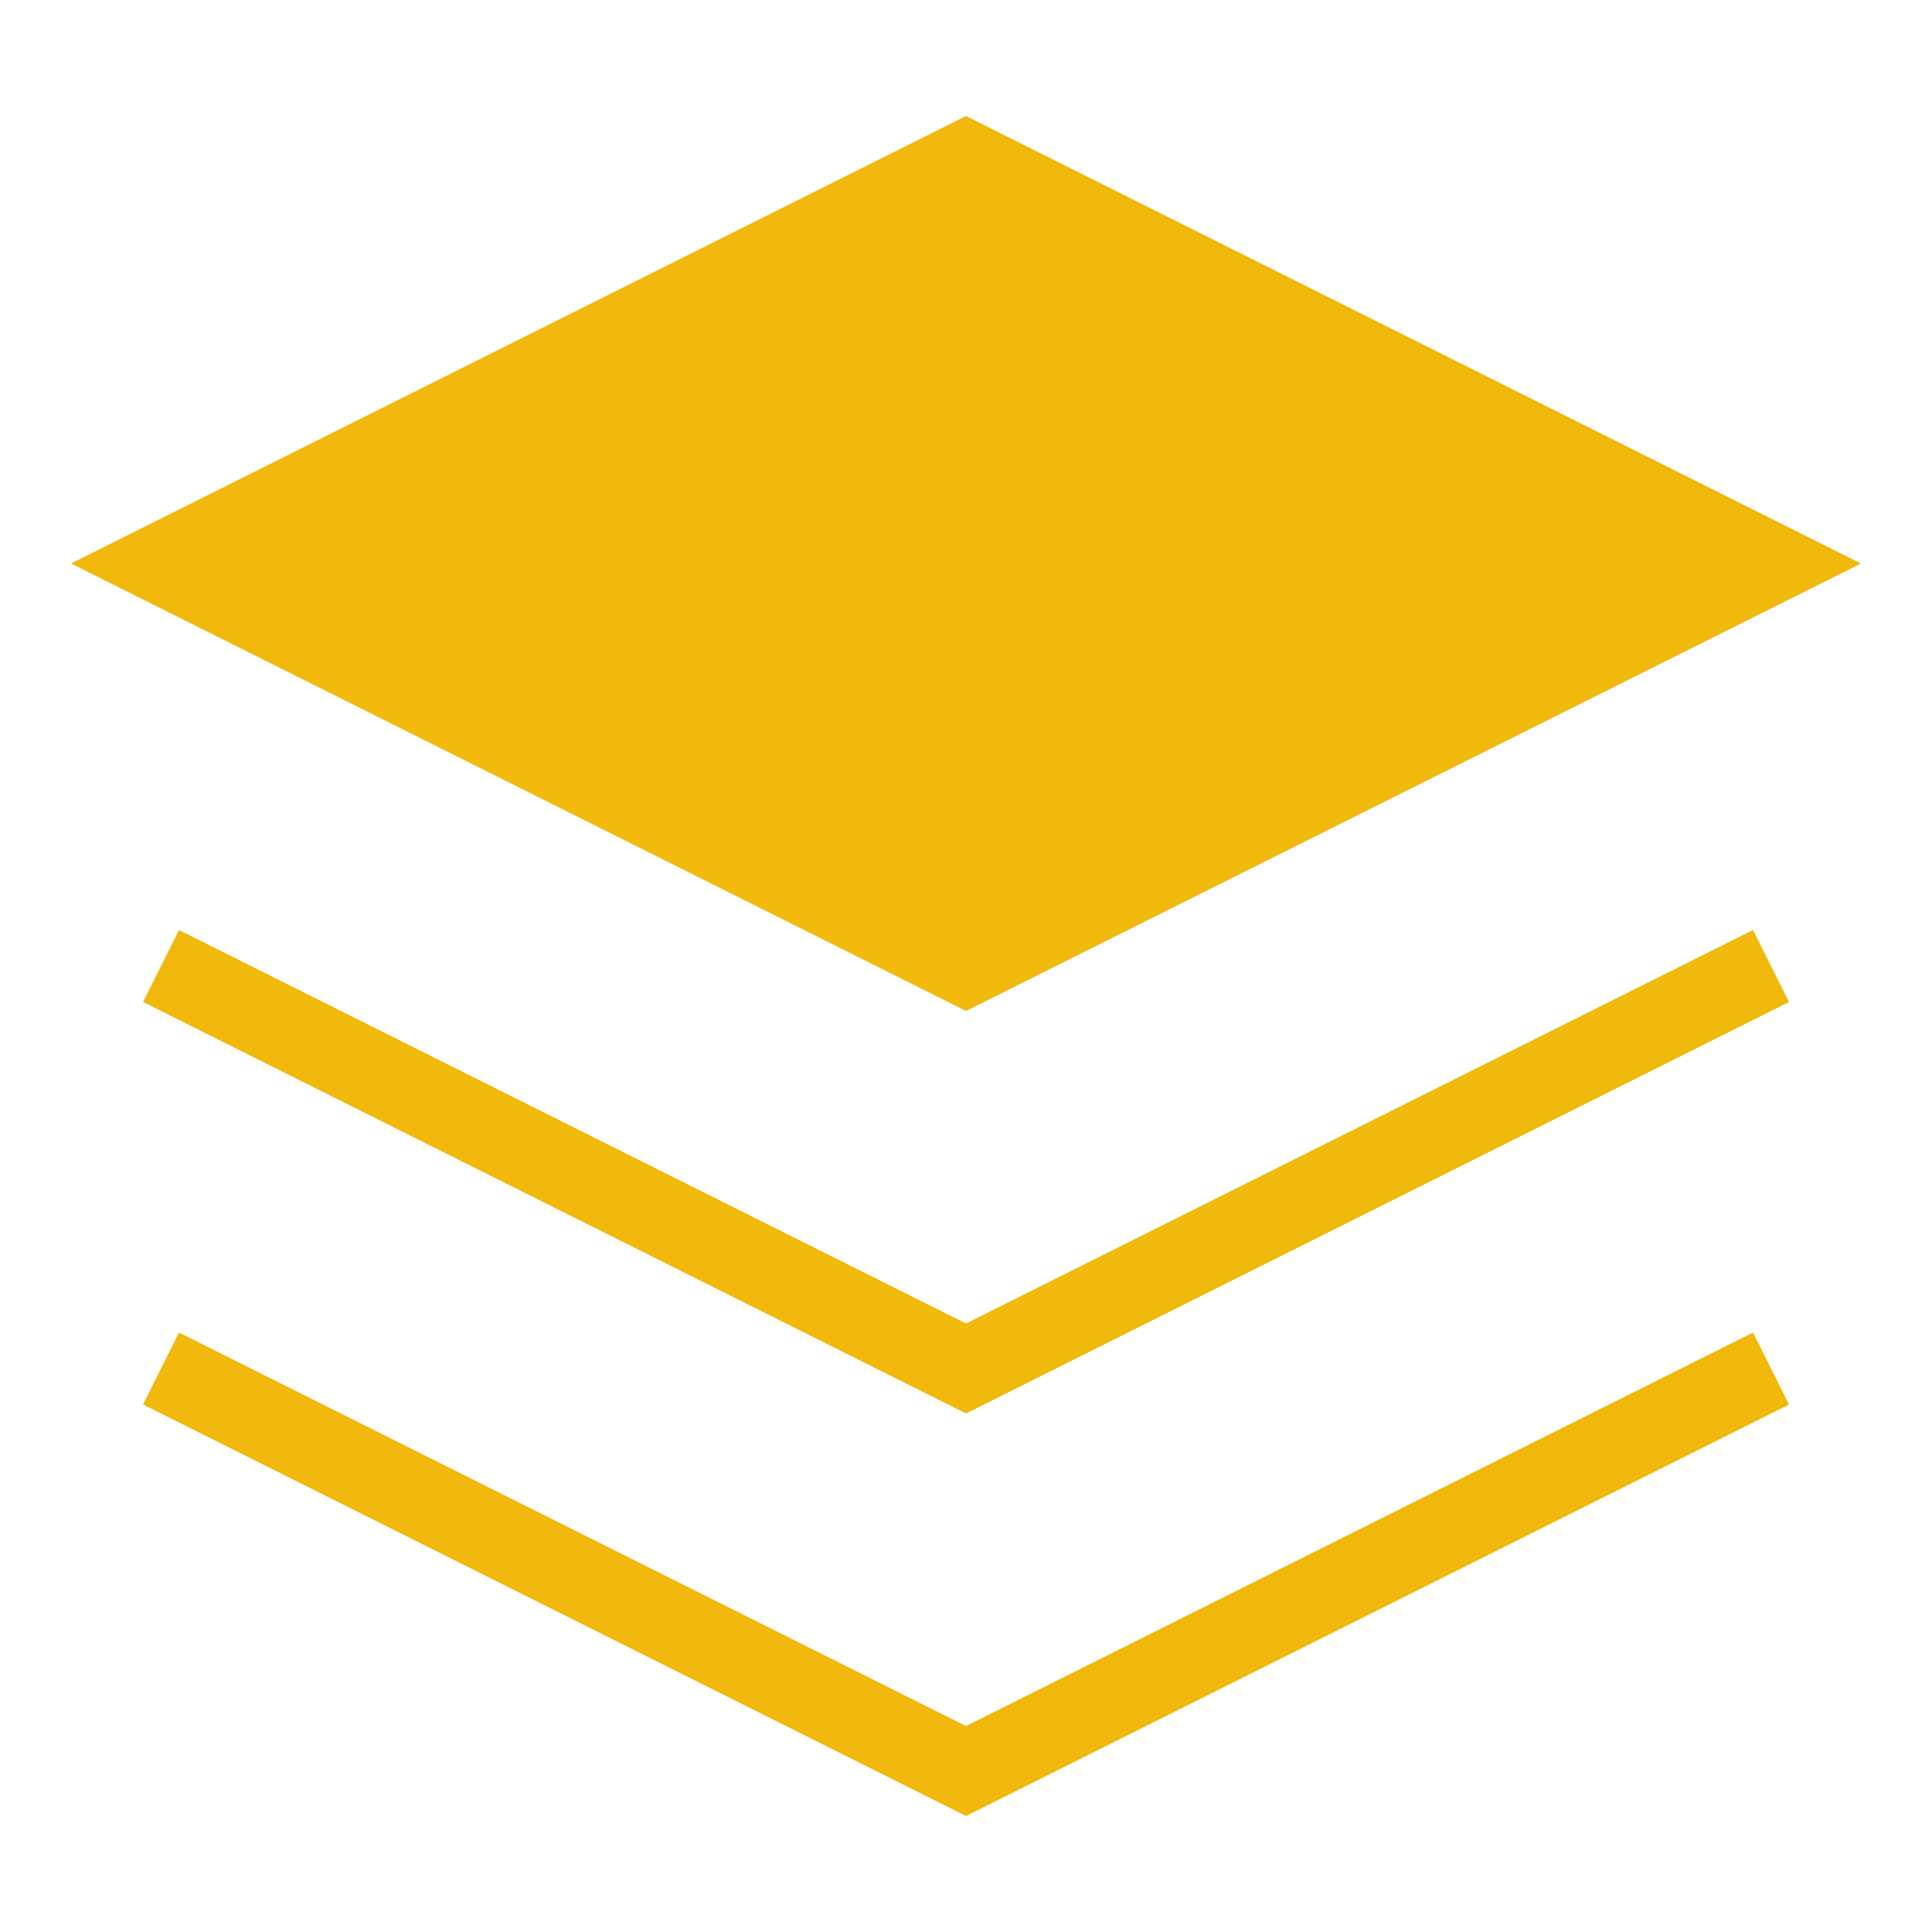
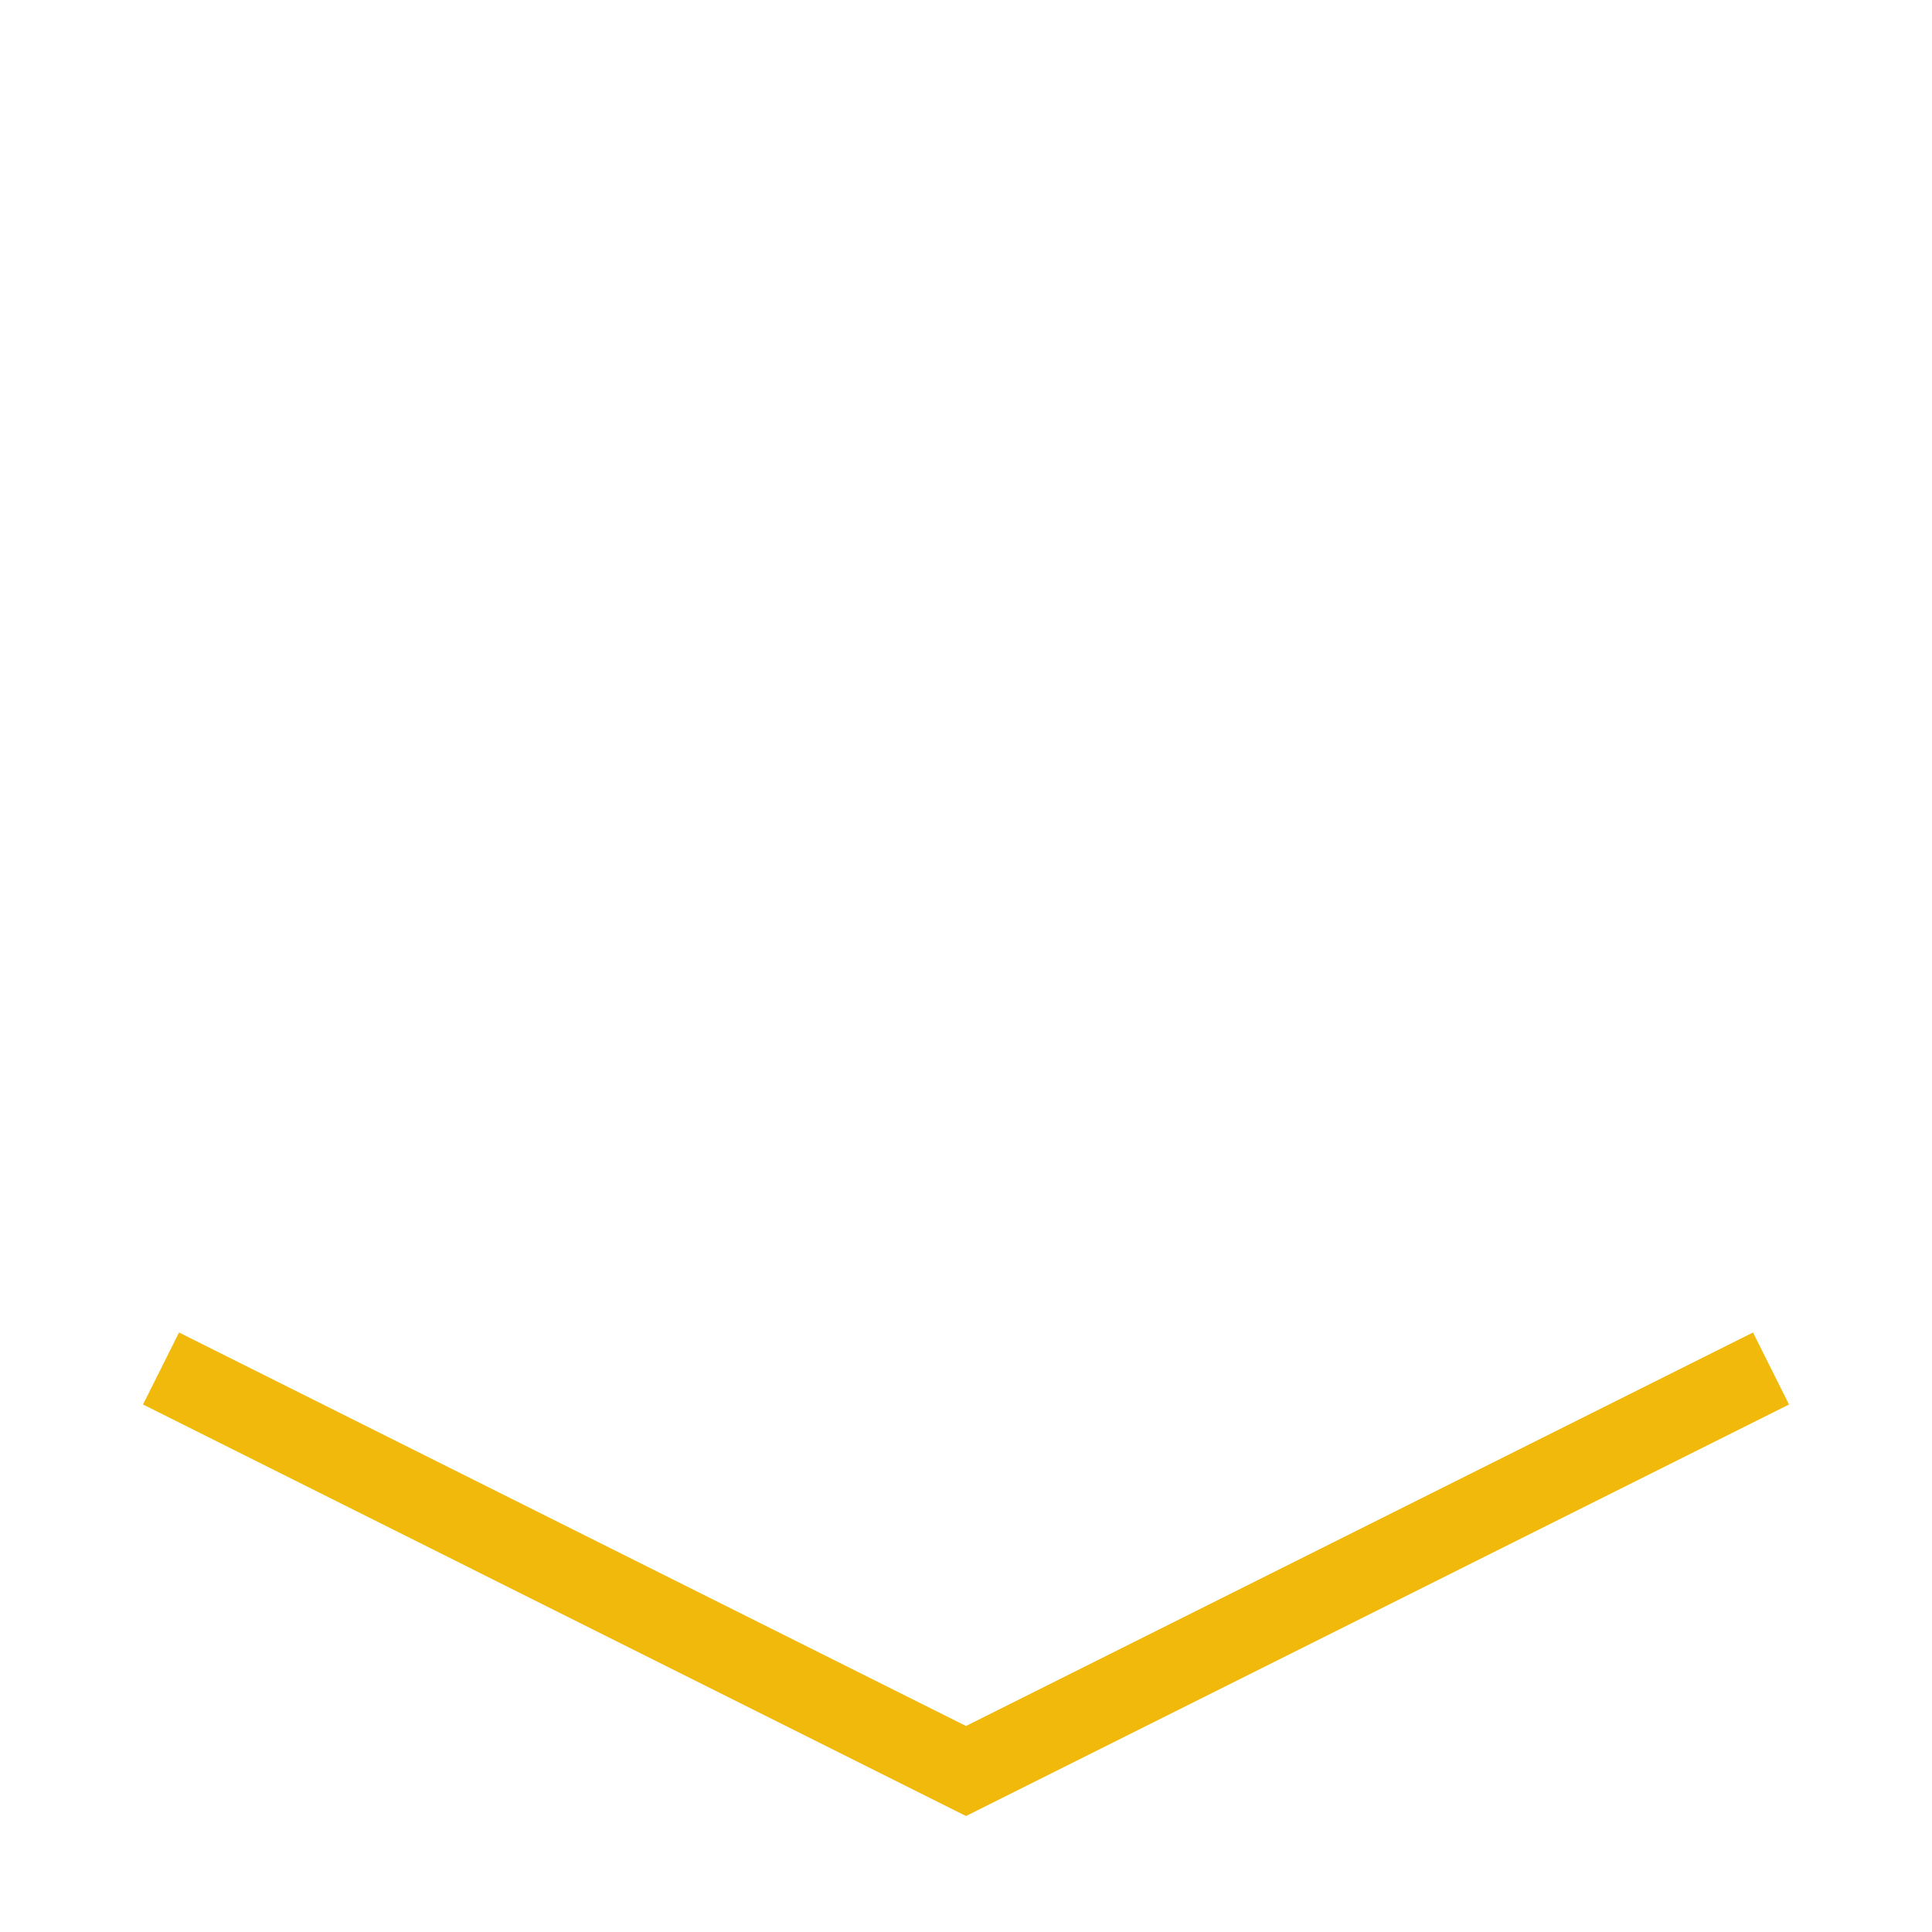
<svg xmlns="http://www.w3.org/2000/svg" width="32" height="32" viewBox="0 0 24 24" fill="none">
-   <path d="M12 2L2 7L12 12L22 7L12 2Z" fill="#F0B90B" stroke="#F0B90B" strokeWidth="2" strokeLinecap="round" strokeLinejoin="round" />
  <path d="M2 17L12 22L22 17" stroke="#F0B90B" strokeWidth="2" strokeLinecap="round" strokeLinejoin="round" />
-   <path d="M2 12L12 17L22 12" stroke="#F0B90B" strokeWidth="2" strokeLinecap="round" strokeLinejoin="round" />
</svg>